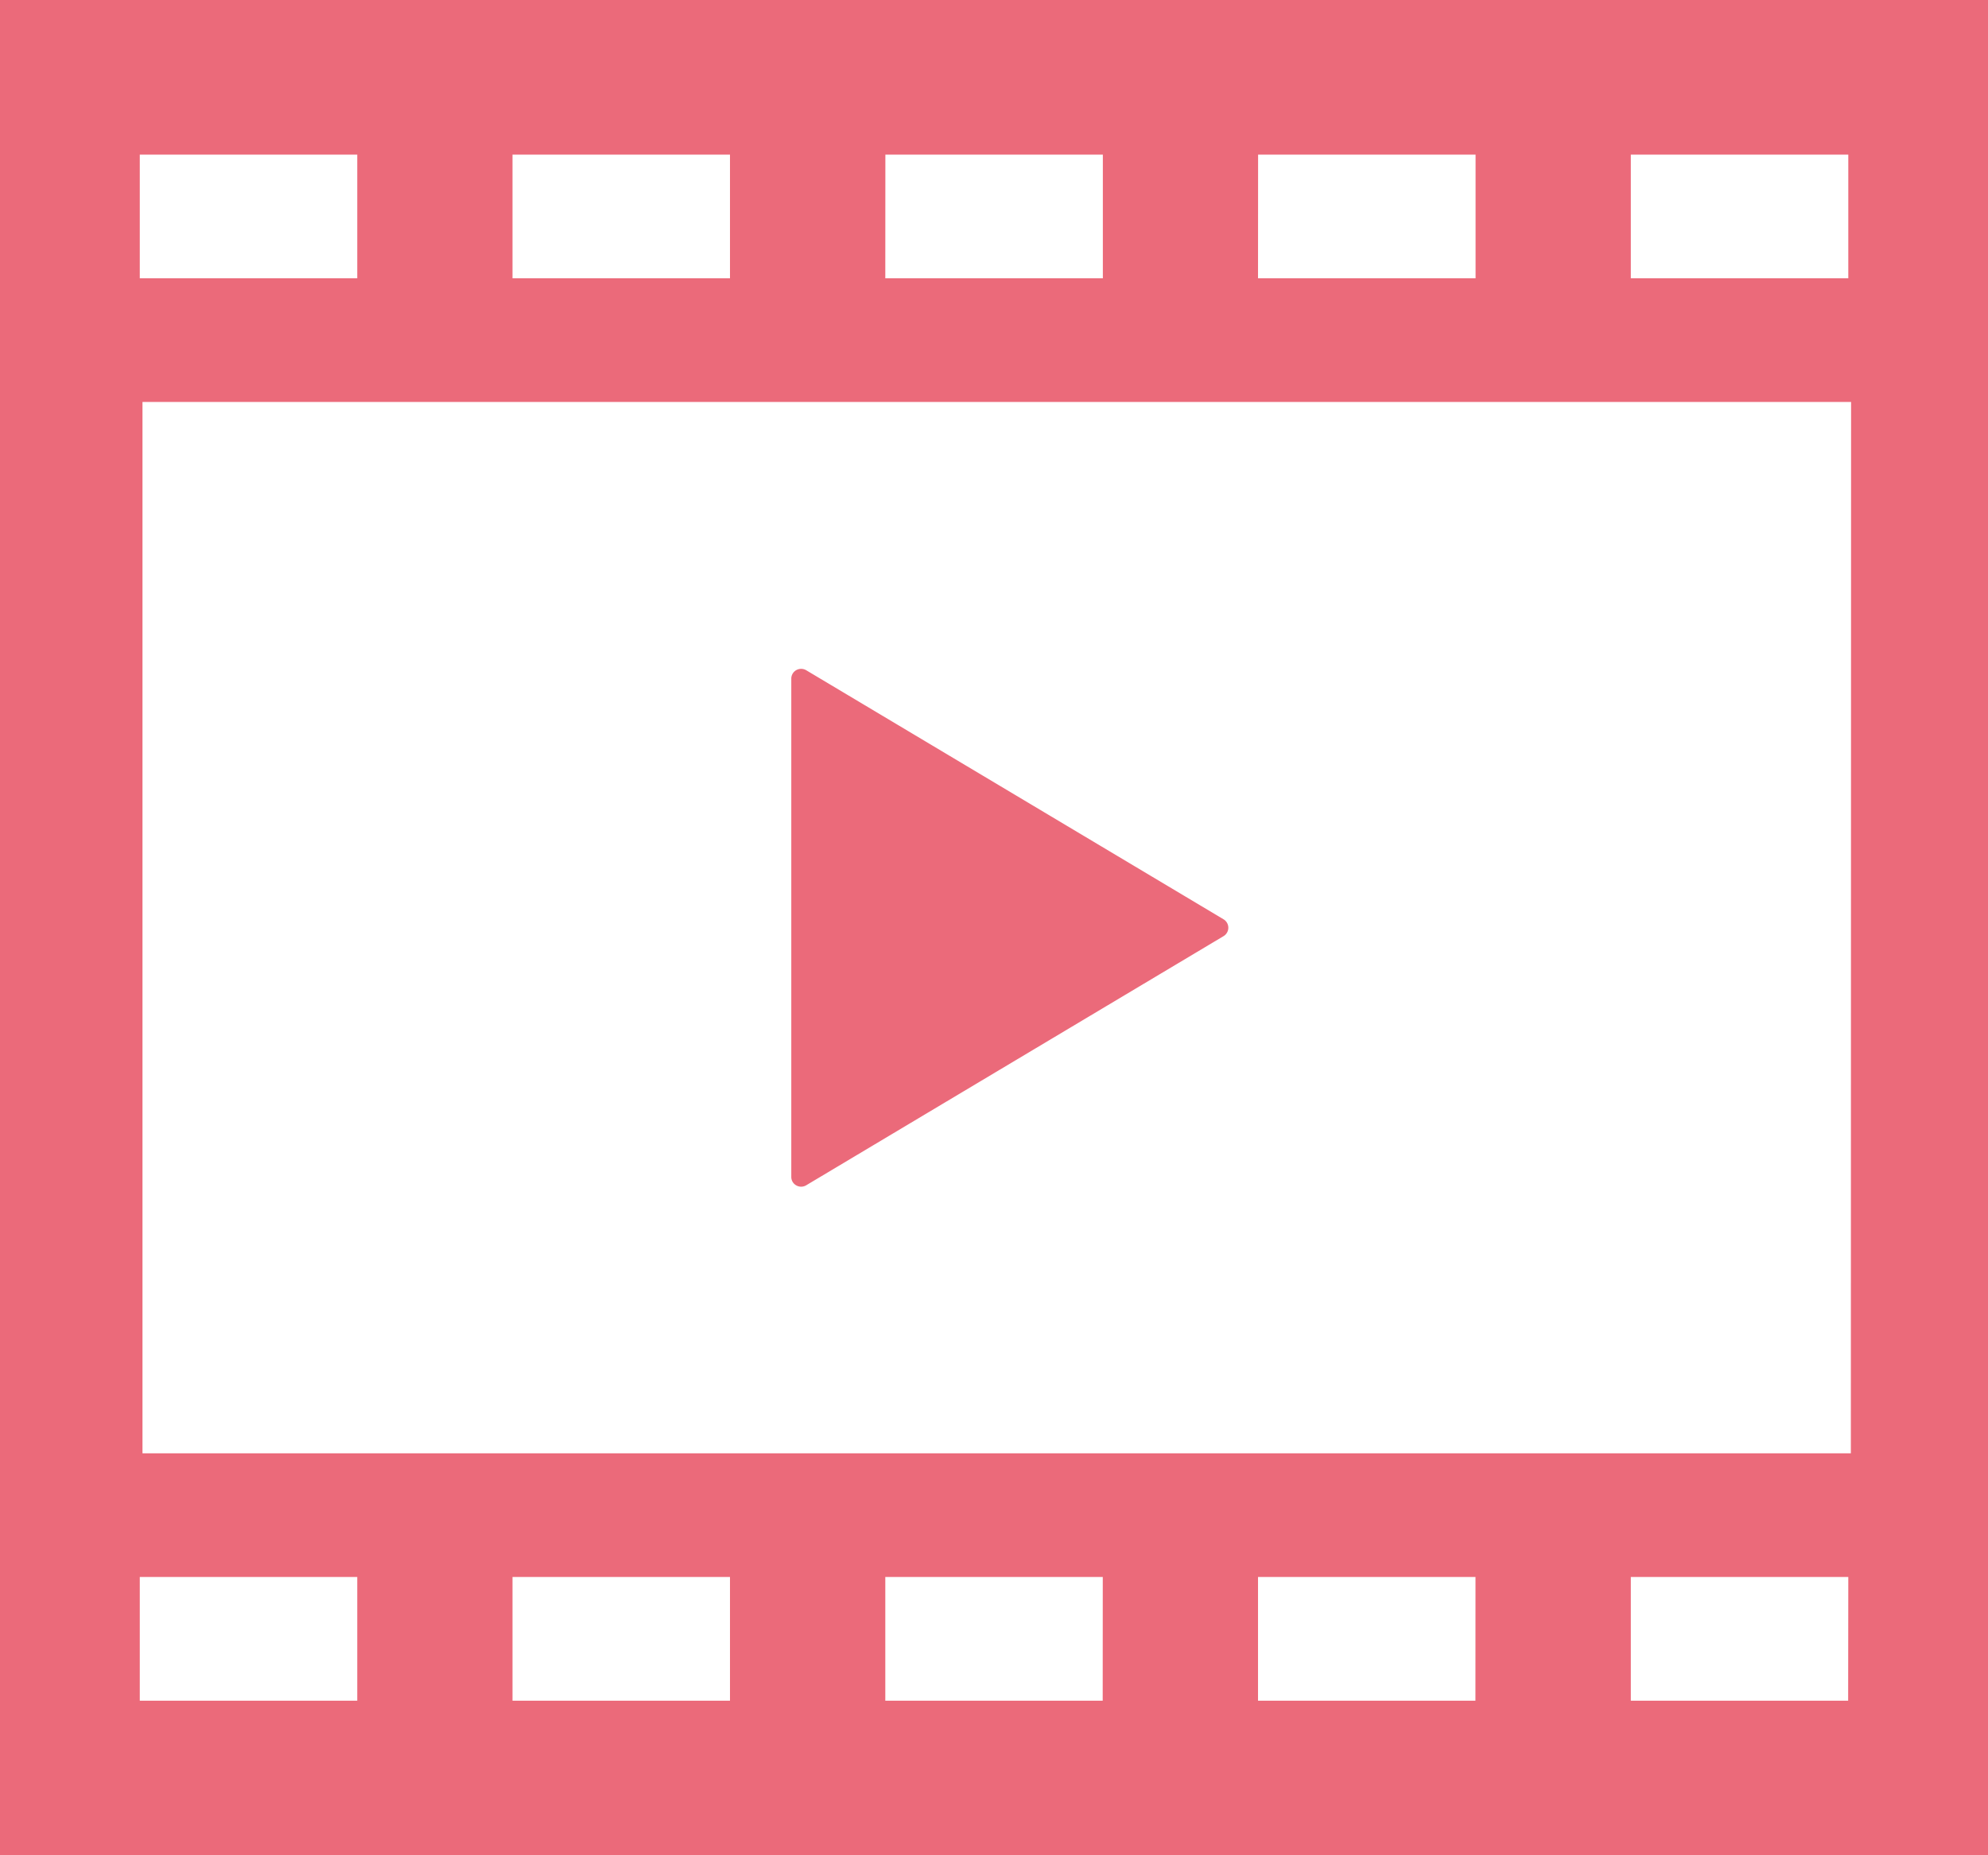
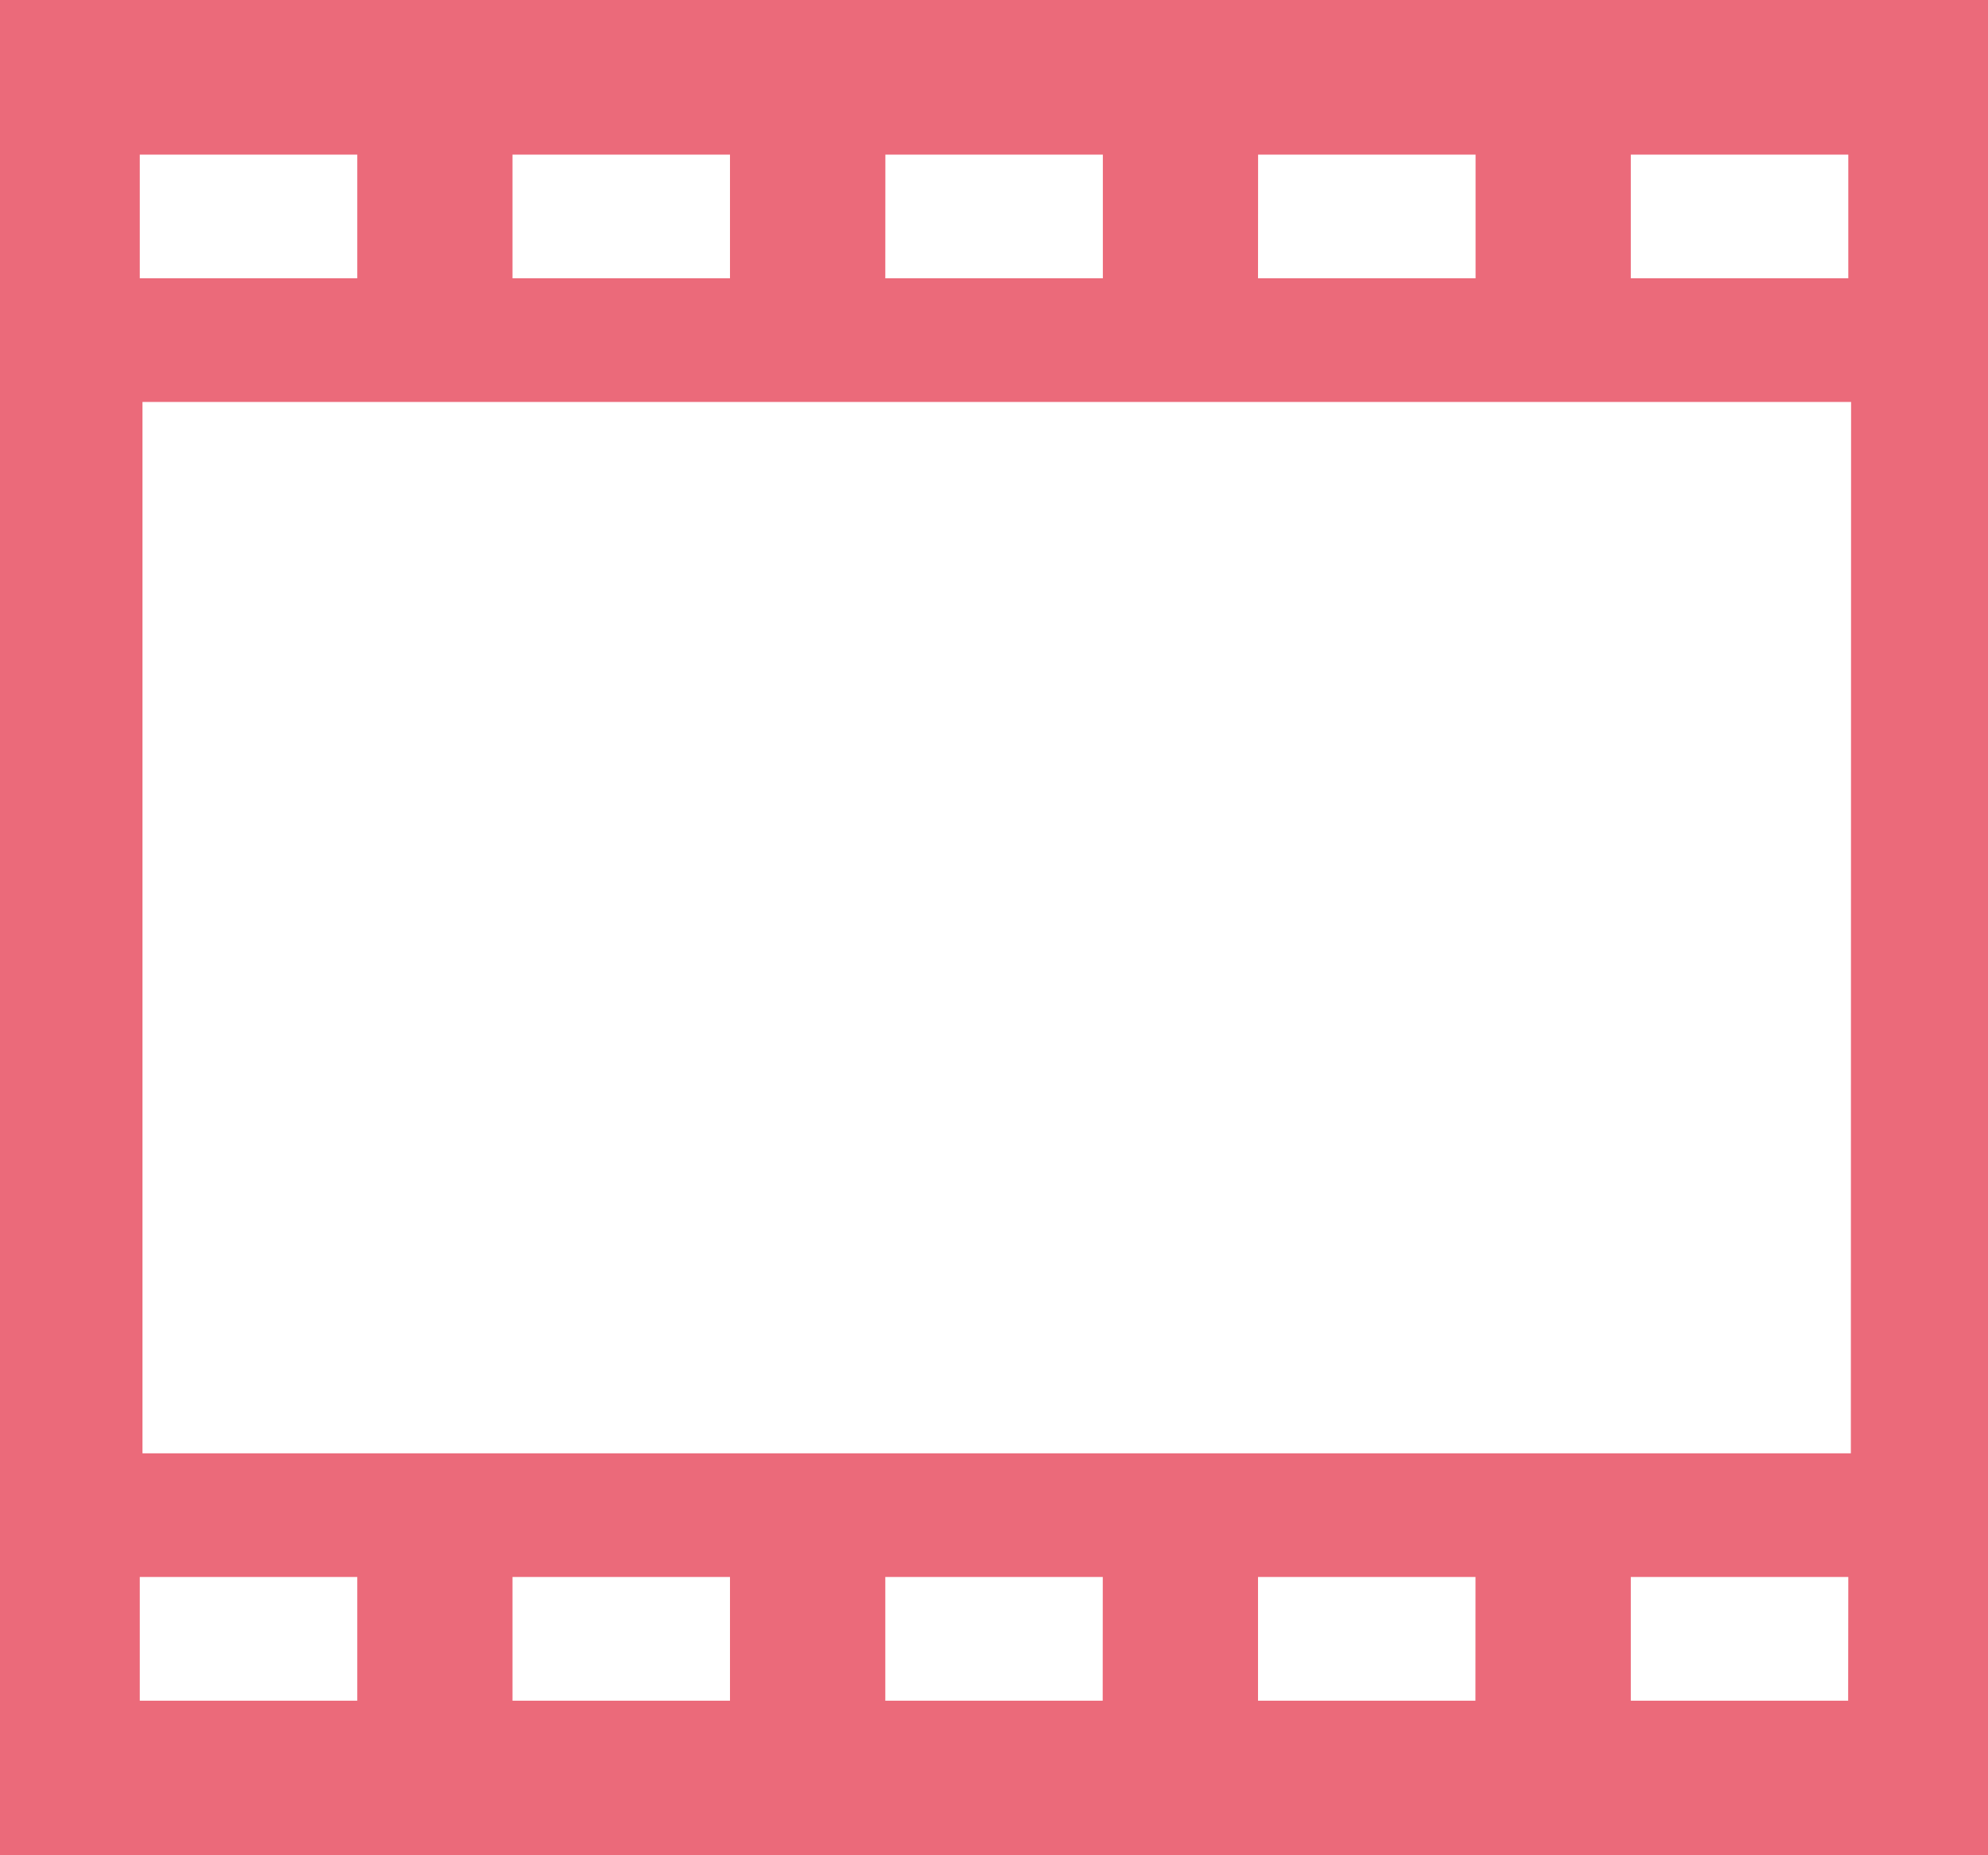
<svg xmlns="http://www.w3.org/2000/svg" width="25.714" height="24" viewBox="0 0 25.714 24">
  <g id="ムービーの再生ボタン2" transform="translate(0 -16)">
-     <path id="パス_16" data-name="パス 16" d="M212.064,205.521a.127.127,0,0,0,.127,0l5.4-3.224a.127.127,0,0,0,0-.218l-5.4-3.223a.129.129,0,0,0-.127,0,.126.126,0,0,0-.064.111v6.446A.124.124,0,0,0,212.064,205.521Z" transform="translate(-201.765 -174.187)" fill="#eb6a7a" />
    <path id="パス_17" data-name="パス 17" d="M0,16V40H25.714V16Zm21.094,2h2.813v1.6H21.094Zm-4.821,0h2.813v1.6H16.272Zm-4.821,0h2.813v1.6H11.451ZM6.629,18H9.442v1.6H6.629ZM1.808,18H4.621v1.6H1.808ZM4.621,38H1.808V36.4H4.621Zm4.821,0H6.629V36.4H9.442Zm4.821,0H11.451V36.4h2.813Zm4.821,0H16.272V36.4h2.813Zm4.821,0H21.094V36.4h2.813Zm.035-3.2H1.843V21.2h22.1Z" fill="#eb6a7a" />
  </g>
</svg>